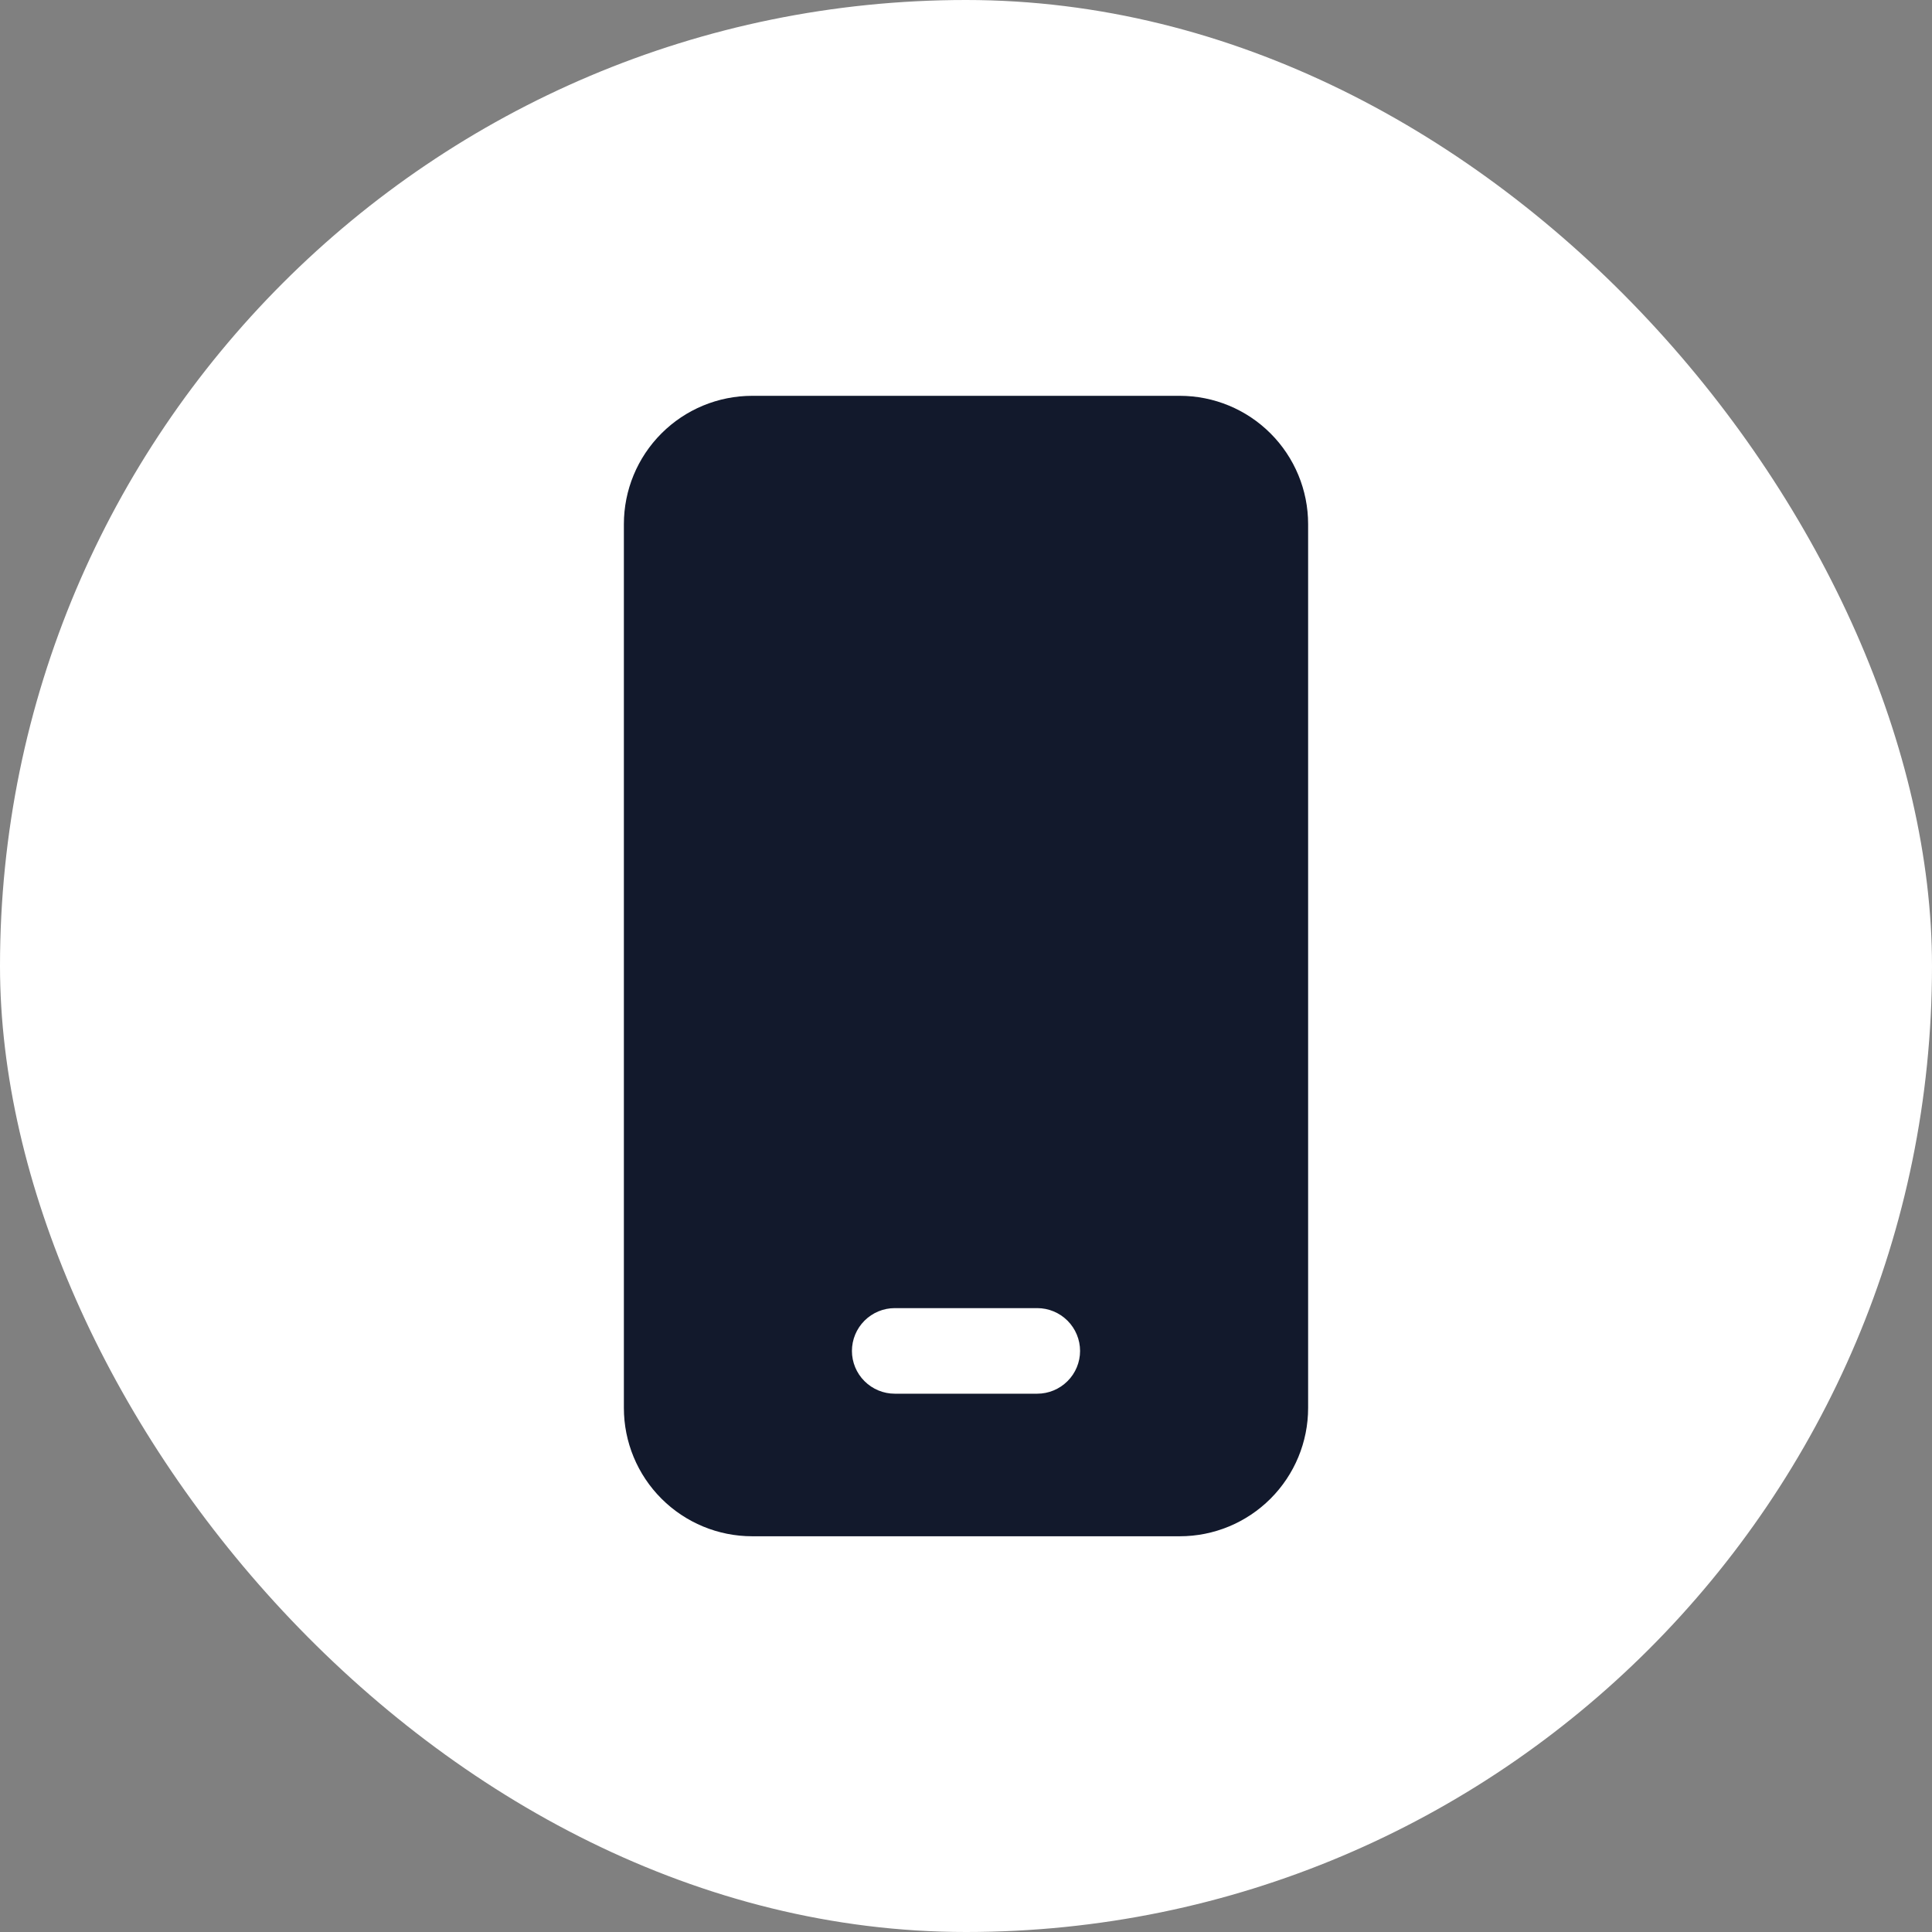
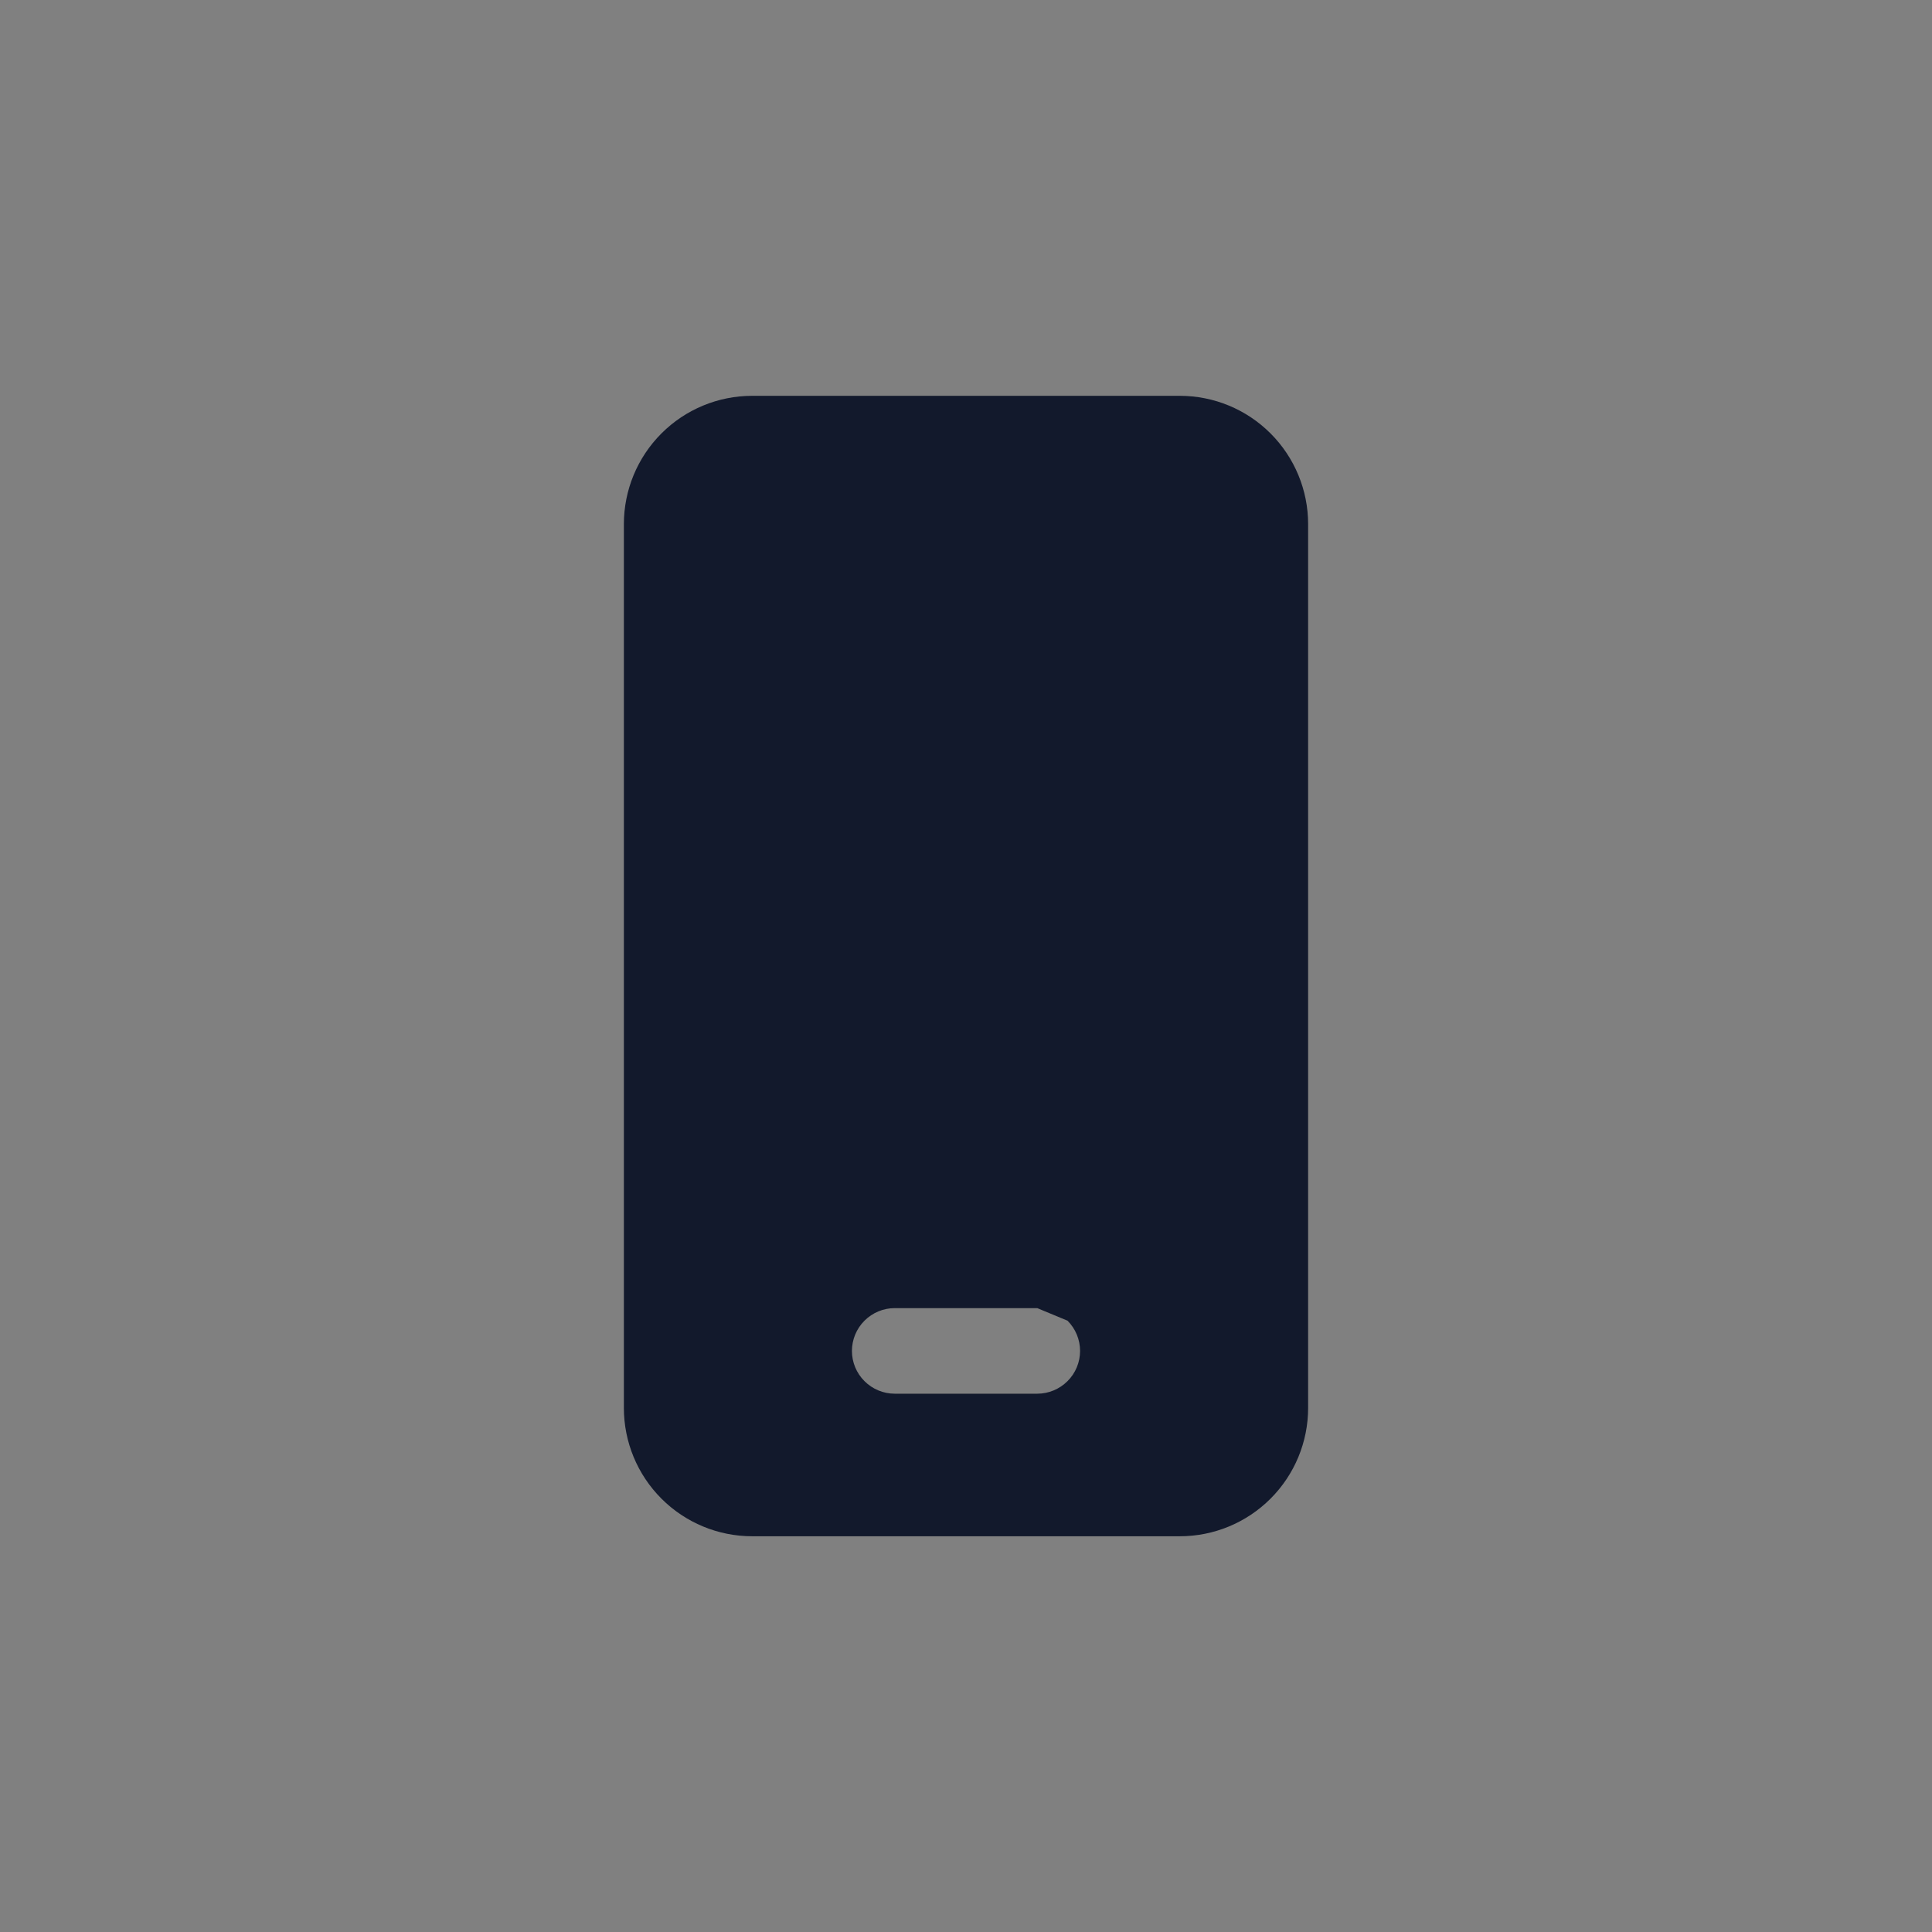
<svg xmlns="http://www.w3.org/2000/svg" width="24" height="24" viewBox="0 0 24 24" fill="none">
  <rect x="0" y="0" width="24" height="24" fill="#808080" stroke="none" />
-   <rect width="24" height="24" rx="12" fill="white" />
-   <path d="M14.656 4.917C15.079 4.917 15.484 5.085 15.783 5.384C16.082 5.683 16.25 6.088 16.25 6.511V17.49C16.25 17.913 16.082 18.318 15.783 18.617C15.484 18.916 15.079 19.084 14.656 19.084H9.344C8.921 19.084 8.516 18.916 8.217 18.617C7.918 18.318 7.75 17.913 7.75 17.49V6.511C7.75 6.088 7.918 5.683 8.217 5.384C8.516 5.085 8.921 4.917 9.344 4.917H14.656ZM12.885 16.25H11.115C10.974 16.25 10.839 16.306 10.739 16.406C10.639 16.506 10.583 16.641 10.583 16.782C10.583 16.922 10.639 17.058 10.739 17.157C10.839 17.257 10.974 17.313 11.115 17.313H12.885C13.026 17.313 13.161 17.257 13.261 17.157C13.361 17.058 13.417 16.922 13.417 16.782C13.417 16.641 13.361 16.506 13.261 16.406C13.161 16.306 13.026 16.25 12.885 16.25Z" fill="#12192C" />
+   <path d="M14.656 4.917C15.079 4.917 15.484 5.085 15.783 5.384C16.082 5.683 16.25 6.088 16.25 6.511V17.49C16.25 17.913 16.082 18.318 15.783 18.617C15.484 18.916 15.079 19.084 14.656 19.084H9.344C8.921 19.084 8.516 18.916 8.217 18.617C7.918 18.318 7.75 17.913 7.75 17.49V6.511C7.75 6.088 7.918 5.683 8.217 5.384C8.516 5.085 8.921 4.917 9.344 4.917H14.656ZM12.885 16.25H11.115C10.974 16.25 10.839 16.306 10.739 16.406C10.639 16.506 10.583 16.641 10.583 16.782C10.583 16.922 10.639 17.058 10.739 17.157C10.839 17.257 10.974 17.313 11.115 17.313H12.885C13.026 17.313 13.161 17.257 13.261 17.157C13.361 17.058 13.417 16.922 13.417 16.782C13.417 16.641 13.361 16.506 13.261 16.406Z" fill="#12192C" />
</svg>